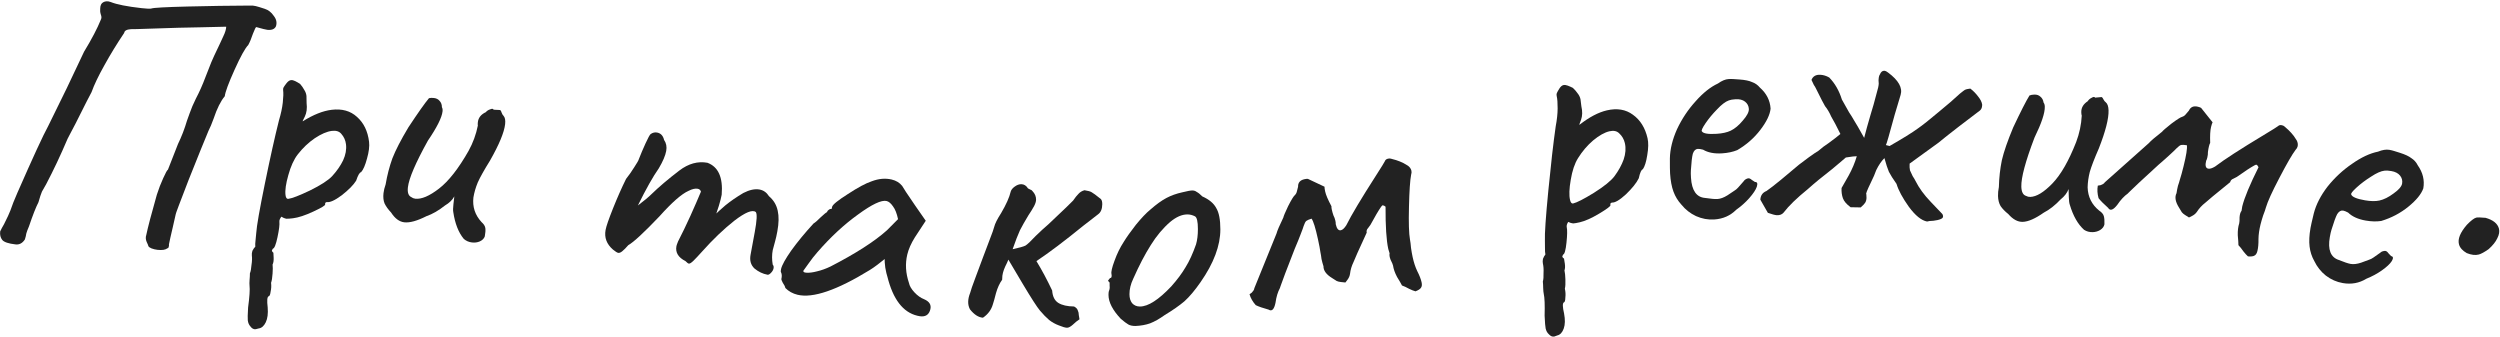
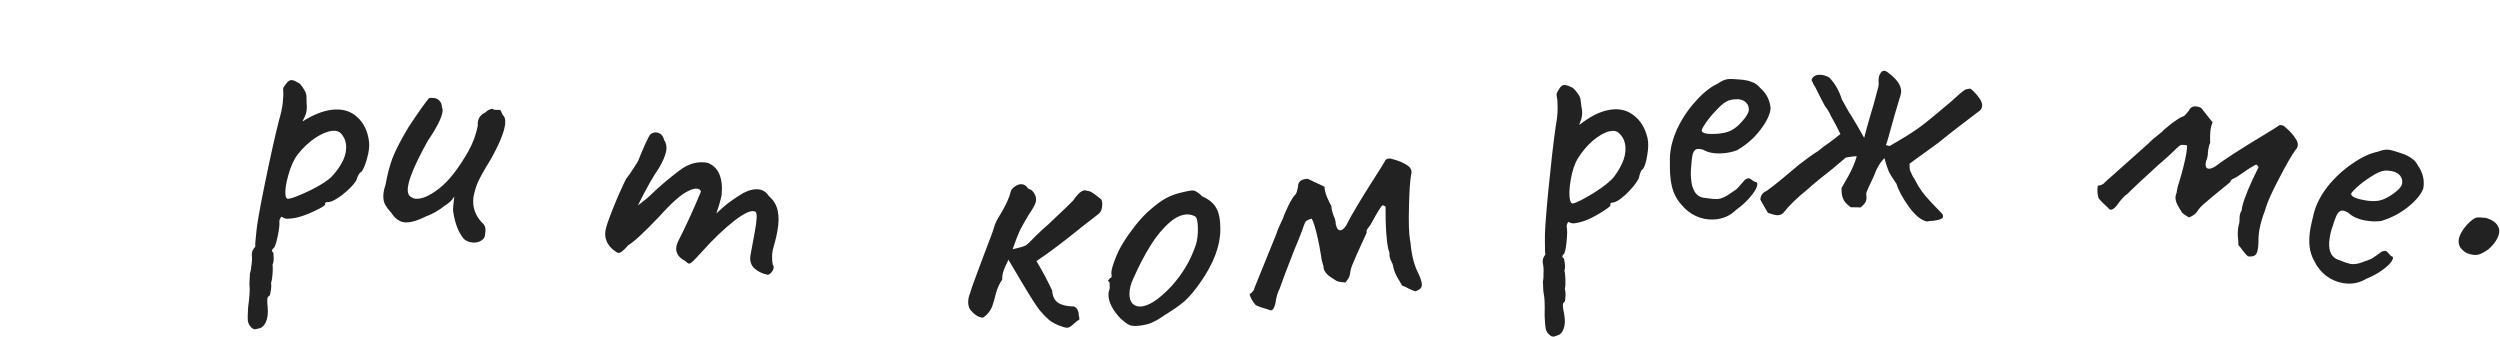
<svg xmlns="http://www.w3.org/2000/svg" width="1336" height="180" viewBox="0 0 1336 180" fill="none">
-   <path d="M8.368 130.619C4.525 130.186 2.134 129.381 1.193 128.201C0.252 127.022 -0.114 125.505 0.095 123.65C0.627 122.502 1.306 121.237 2.132 119.854C3.86 116.426 5.012 113.939 5.588 112.394C6.401 109.936 7.62 106.853 9.245 103.145C17.546 84.221 23.047 72.294 25.749 67.365L35.671 47.148L44.908 27.659C49.026 20.877 52.015 15.175 53.877 10.554C54.039 10.304 54.15 9.914 54.21 9.384C54.255 8.987 54.123 8.368 53.815 7.528C53.522 6.556 53.435 5.54 53.554 4.48C53.6 2.875 54.125 1.794 55.127 1.235C56.276 0.56 57.623 0.51 59.169 1.086C62.377 2.387 67.89 3.477 75.707 4.356C78.622 4.684 80.359 4.745 80.919 4.54C82.039 4.129 88.451 3.777 100.158 3.484C111.864 3.191 122.885 3.023 133.222 2.978L135.033 2.98C136.093 3.1 137.27 3.366 138.565 3.78C139.993 4.209 140.964 4.52 141.479 4.712C143.422 5.333 145.025 6.587 146.289 8.473C147.7 10.242 148.095 12.098 147.474 14.041C146.765 15.571 145.218 16.202 142.833 15.934C142.038 15.844 140.081 15.356 136.96 14.468C136.695 14.438 136.09 15.645 135.144 18.088C134.331 20.546 133.504 22.532 132.662 24.047C130.996 25.738 128.553 30.16 125.333 37.311C122.114 44.463 120.377 49.165 120.124 51.417C117.956 53.991 115.962 57.993 114.144 63.424C113.168 66.132 112.252 68.31 111.396 69.958C109.195 75.211 105.664 83.938 100.802 96.137C96.074 108.352 93.776 114.467 93.908 114.482L92.308 121.547C91.286 125.86 90.612 128.87 90.286 130.577C90.359 131.122 90.307 131.586 90.129 131.969C90.085 132.366 89.856 132.609 89.444 132.697C88.412 133.52 86.637 133.79 84.12 133.506C83.06 133.387 82.015 133.135 80.985 132.751C80.087 132.382 79.528 131.983 79.308 131.556C79.22 131.144 78.904 130.37 78.361 129.236C77.833 127.969 77.768 126.754 78.167 125.591C79.042 121.396 80.922 114.228 83.807 104.087C84.842 100.849 85.98 97.891 87.221 95.213C88.476 92.402 89.317 90.887 89.745 90.667L95.109 76.981C97.028 73.037 98.639 68.858 99.941 64.442C100.133 63.927 100.621 62.573 101.404 60.38C102.202 58.055 103.296 55.495 104.684 52.699C106.558 49.153 108.264 45.32 109.801 41.199C111.486 36.961 112.52 34.327 112.904 33.296C113.466 31.884 114.972 28.632 117.424 23.541C117.763 22.908 118.383 21.569 119.284 19.523C120.333 17.36 120.865 15.609 120.882 14.269L107.563 14.582L95.46 14.83L81.523 15.275C74.249 15.53 70.413 15.635 70.015 15.59C67.718 15.734 66.502 16.402 66.368 17.595C62.502 23.332 58.968 29.106 55.765 34.918C52.577 40.597 50.295 45.372 48.92 49.243C48.256 50.375 45.414 55.959 40.394 65.994C37.323 71.821 35.869 74.609 36.031 74.359C32.383 82.938 28.595 90.965 24.668 98.439C23.841 99.822 23.088 101.146 22.409 102.412C21.863 103.692 21.249 105.569 20.569 108.041C19.195 110.704 17.504 115.009 15.493 120.955C14.769 122.618 14.289 123.905 14.052 124.818C13.962 125.613 13.711 126.658 13.297 127.953C11.998 129.954 10.355 130.842 8.368 130.619Z" fill="#222222" />
  <path d="M136.632 175.928C135.573 176.058 134.64 175.569 133.831 174.459C133.055 173.615 132.586 172.531 132.423 171.207C132.308 170.281 132.362 167.991 132.583 164.336C133.353 158.599 133.607 154.671 133.346 152.554C133.265 151.892 133.275 150.884 133.376 149.528C133.494 148.304 133.554 147.155 133.555 146.08C133.97 145.088 134.254 143.575 134.406 141.541C134.707 139.624 134.768 137.937 134.588 136.481C134.507 135.819 134.607 135.001 134.89 134.026C135.321 133.166 135.835 132.431 136.432 131.82C136.334 131.026 136.385 129.811 136.586 128.174C136.771 126.405 136.889 125.181 136.94 124.503C137.161 120.849 138.697 112.061 141.547 98.141C144.398 84.221 146.906 72.962 149.07 64.366C150.117 60.878 150.801 57.704 151.12 54.844C151.439 51.983 151.5 49.759 151.304 48.171C151.239 47.642 151.314 47.162 151.53 46.733C151.862 46.154 152.376 45.419 153.072 44.527C153.884 43.487 154.687 42.917 155.481 42.819C156.142 42.738 156.903 42.913 157.762 43.344C158.621 43.776 159.489 44.273 160.364 44.837C161.305 45.93 162.039 46.981 162.567 47.991C163.227 48.984 163.63 50.077 163.777 51.267C163.826 51.664 163.849 52.938 163.845 55.088C164.188 57.867 163.878 60.256 162.916 62.256C161.937 64.123 161.572 64.974 161.82 64.809C167.432 61.295 172.554 59.253 177.186 58.682C182.743 57.996 187.264 59.253 190.749 62.45C194.365 65.631 196.525 70.067 197.226 75.757C197.52 78.139 197.151 81.14 196.12 84.76C195.205 88.232 194.159 90.645 192.982 91.999C192.188 92.097 191.301 93.617 190.321 96.559C188.861 98.888 186.294 101.489 182.618 104.361C178.925 107.1 176.252 108.303 174.599 107.969C174.467 107.986 174.276 108.076 174.028 108.241C173.78 108.406 173.688 108.753 173.753 109.283C173.819 109.812 171.691 111.082 167.372 113.092C163.052 115.103 159.437 116.288 156.525 116.647C154.937 116.843 153.738 116.923 152.928 116.889C152.101 116.722 151.25 116.357 150.375 115.793C149.563 116.834 149.205 117.751 149.303 118.545C149.483 120.001 149.148 122.729 148.298 126.73C147.448 130.73 146.626 132.78 145.832 132.878C145.716 133.026 145.55 133.316 145.334 133.745C145.251 134.159 145.506 134.597 146.101 135.061C146.15 135.458 146.198 136.393 146.245 137.865C146.292 139.337 146.1 140.502 145.669 141.361C145.816 142.552 145.813 144.165 145.661 146.199C145.525 148.365 145.258 150.01 144.859 151.134C145.055 152.722 144.978 154.277 144.628 155.797C144.427 157.434 144.062 158.285 143.532 158.351C142.771 158.713 142.611 160.681 143.051 164.254C143.327 167.579 142.984 170.241 142.021 172.24C141.059 174.24 139.783 175.337 138.195 175.533L136.632 175.928ZM154.037 106.273C156.022 106.029 159.869 104.546 165.579 101.827C171.405 98.959 175.387 96.386 177.524 94.107C180.009 91.382 181.949 88.591 183.343 85.732C184.72 82.741 185.238 79.856 184.895 77.077C184.634 74.959 183.802 73.114 182.399 71.541C181.293 70.199 179.615 69.667 177.365 69.945C174.719 70.271 171.657 71.589 168.18 73.899C164.836 76.192 161.83 79.048 159.161 82.467C157.073 85.143 155.38 88.844 154.083 93.572C152.768 98.168 152.266 101.723 152.577 104.237C152.756 105.692 153.243 106.371 154.037 106.273Z" fill="#222222" />
  <path d="M247.849 127.661C245.017 124.252 243.146 119.476 242.236 113.333C242.062 112.508 242.088 111.102 242.315 109.115C242.542 107.128 242.7 105.737 242.791 104.942C241.769 106.838 240.108 108.46 237.807 109.808C234.413 112.508 231.109 114.412 227.896 115.522C222.912 118.04 218.962 119.133 216.048 118.8C213.399 118.498 211.048 116.754 208.996 113.567C207.44 111.913 206.281 110.305 205.52 108.742C204.892 107.194 204.698 105.361 204.94 103.241C205.106 101.784 205.486 100.217 206.08 98.54C206.904 93.668 208.103 89.041 209.676 84.658C211.383 80.29 214.226 74.777 218.206 68.118C223.397 60.256 227.079 55.039 229.251 52.469C229.943 52.28 230.819 52.245 231.879 52.366C233.204 52.517 234.218 53.036 234.923 53.921C235.759 54.822 236.168 55.942 236.15 57.282C236.487 57.857 236.602 58.608 236.496 59.536C236.119 62.848 233.512 68.052 228.676 75.15C222.09 87.013 218.524 95.329 217.98 100.099C217.663 102.881 218.269 104.627 219.798 105.338C220.415 105.811 221.121 106.093 221.916 106.184C225.228 106.562 229.459 104.763 234.609 100.788C239.759 96.812 245.021 90.099 250.393 80.647C252.762 76.354 254.417 71.846 255.358 67.122C255.271 66.71 255.273 66.106 255.363 65.311C255.635 62.927 257.047 61.142 259.598 59.957C260.218 59.222 261.015 58.709 261.987 58.418C262.975 57.993 263.571 58.062 263.776 58.622L266.978 58.785C267.39 58.698 267.743 59.141 268.034 60.114C268.341 60.954 268.678 61.529 269.045 61.84C269.882 62.74 270.179 64.25 269.937 66.37C269.439 70.742 266.755 77.212 261.885 85.782C258.764 90.794 256.573 94.704 255.314 97.513C254.201 100.204 253.428 102.867 252.993 105.502C252.419 110.536 253.864 114.928 257.328 118.678C258.547 119.756 259.228 120.84 259.372 121.93C259.516 123.02 259.416 124.485 259.072 126.325C258.671 127.487 257.763 128.39 256.348 129.033C255.08 129.56 253.718 129.74 252.26 129.574C250.538 129.377 249.068 128.74 247.849 127.661Z" fill="#222222" />
  <path d="M412.94 141.426C413.392 141.917 413.545 142.555 413.4 143.342C413.23 144.26 412.733 145.117 411.908 145.914C411.238 146.603 410.641 146.9 410.117 146.803C407.625 146.343 405.321 145.239 403.203 143.492C401.24 141.638 400.538 139.204 401.095 136.188L403.347 123.994C404.485 117.832 404.668 114.272 403.895 113.316C402.122 111.904 398.313 113.438 392.469 117.918C386.756 122.422 380.993 127.933 375.179 134.452C373.301 136.546 371.782 138.164 370.622 139.305C369.462 140.447 368.619 140.969 368.095 140.872C367.702 140.8 367.107 140.351 366.31 139.526C362.463 137.595 360.855 134.925 361.484 131.516C361.557 131.123 361.845 130.295 362.35 129.032C364.46 124.947 366.655 120.404 368.935 115.401C371.239 110.268 373.123 105.938 374.588 102.412C374.34 101.553 373.757 101.038 372.839 100.869C371.528 100.627 369.899 101.004 367.953 102C364.263 103.624 359.086 108.159 352.423 115.606C344.182 124.253 338.623 129.396 335.744 131.033C334.535 132.437 333.453 133.525 332.497 134.298C331.696 134.963 330.968 135.236 330.312 135.115C329.788 135.018 328.877 134.443 327.58 133.39C324.189 130.459 322.869 126.961 323.62 122.896C323.983 120.929 325.3 117.105 327.57 111.423C329.839 105.74 332.168 100.476 334.554 95.628C336.146 93.617 337.619 91.517 338.972 89.326C340.481 87.028 341.284 85.618 341.381 85.093C342.414 82.436 343.615 79.608 344.983 76.606C346.35 73.605 347.267 71.943 347.733 71.623C348.821 70.874 349.954 70.609 351.134 70.827C353.101 71.19 354.35 72.506 354.88 74.773C356.056 76.482 356.438 78.451 356.026 80.68C355.566 83.171 354.252 86.25 352.083 89.917C348.958 94.357 345.225 100.989 340.883 109.814C344.194 107.307 346.596 105.31 348.091 103.823C352.061 99.947 357.046 95.715 363.045 91.128C367.933 87.421 372.934 86.04 378.048 86.984C383.885 89.147 386.427 94.836 385.674 104.053C385.384 105.626 384.889 107.569 384.191 109.88C383.517 112.061 383.054 113.467 382.802 114.098C383.472 113.409 385.098 111.946 387.68 109.711C390.393 107.501 393.578 105.309 397.233 103.137C400.529 101.441 403.423 100.823 405.914 101.283C408.012 101.67 409.69 102.861 410.949 104.857C413.412 106.939 414.967 109.531 415.614 112.633C416.285 115.605 416.222 119.254 415.423 123.581C415.011 125.809 414.618 127.567 414.245 128.854C413.499 131.428 413.065 133.043 412.944 133.699C412.484 136.19 412.482 138.766 412.94 141.426Z" fill="#222222" />
-   <path d="M419.702 153.909C419.499 153.038 419.037 152.105 418.315 151.11C417.754 150.016 417.505 149.339 417.567 149.08C417.908 147.654 417.848 146.474 417.385 145.541C417.188 145.219 417.198 144.605 417.415 143.697C417.911 141.622 419.721 138.354 422.845 133.891C426.13 129.33 430.091 124.52 434.729 119.46C435.693 118.868 436.991 117.739 438.624 116.073C440.386 114.438 441.492 113.538 441.944 113.372C442.068 112.853 442.371 112.446 442.853 112.15C443.366 111.724 443.882 111.573 444.4 111.697L444.68 110.53C444.959 109.363 447.765 107.087 453.099 103.702C458.464 100.187 462.71 97.912 465.837 96.878C469.606 95.449 473.176 95.138 476.548 95.944C478.882 96.503 480.737 97.632 482.112 99.332C482.574 100.265 484.89 103.766 489.059 109.836L494.72 117.977L488.893 126.865C486.888 130.087 485.544 133.124 484.862 135.977C483.683 140.905 483.977 145.979 485.744 151.2C486.052 152.782 487.023 154.454 488.657 156.216C490.292 157.978 492.051 159.221 493.934 159.946C496.663 161.147 497.748 162.914 497.19 165.249C496.57 167.842 495.03 169.119 492.572 169.079C492.022 169.085 491.229 168.964 490.191 168.715C482.541 166.885 477.215 159.922 474.213 147.825C473.881 146.923 473.509 145.326 473.097 143.034C472.816 140.773 472.703 139.238 472.759 138.429C471.733 139.28 470.466 140.279 468.958 141.426C467.449 142.574 466.052 143.542 464.767 144.331C447.251 155.084 434.408 159.484 426.239 157.53C423.645 156.909 421.466 155.702 419.702 153.909ZM429.31 144.692C429.155 145.34 429.757 145.69 431.116 145.741C432.604 145.823 434.445 145.577 436.638 145.005C438.961 144.464 441.362 143.599 443.84 142.41C457.287 135.481 467.328 129.041 473.962 123.087L479.916 117.109C479.271 114.075 478.374 111.805 477.227 110.296C476.111 108.658 474.969 107.7 473.802 107.42C471.079 106.769 465.978 109.182 458.498 114.659C451.05 120.006 443.826 126.709 436.825 134.768C435.131 136.693 433.55 138.714 432.084 140.831C430.649 142.819 429.724 144.105 429.31 144.692Z" fill="#222222" />
  <path d="M565.844 173.889C563.985 173.199 562.264 172.244 560.679 171.024C559.096 169.671 557.45 167.984 555.742 165.962C554.165 164.076 551.091 159.304 546.519 151.646C541.948 143.989 539.401 139.69 538.879 138.75C538.466 139.812 537.918 141.005 537.235 142.33C536.686 143.523 536.272 144.651 535.992 145.715C535.714 146.644 535.565 147.909 535.545 149.509C534.188 151.359 533.092 153.746 532.255 156.669C531.554 159.46 530.996 161.453 530.581 162.648C529.744 165.572 527.981 167.95 525.292 169.783C522.893 169.62 520.579 168.124 518.347 165.296C517.695 164.088 517.379 162.751 517.397 161.284C517.415 159.817 517.768 158.222 518.457 156.497C518.738 155.3 519.706 152.512 521.361 148.132C523.016 143.753 524.326 140.235 525.293 137.581C525.981 135.856 527.084 132.936 528.602 128.821C530.255 124.575 531.153 122.052 531.297 121.254C531.718 119.526 532.949 117.074 534.989 113.9C537.713 109.266 539.428 105.421 540.133 102.363C540.411 101.433 541.088 100.574 542.165 99.788C543.377 98.87 544.582 98.418 545.782 98.433C547.249 98.451 548.439 99.199 549.354 100.677C549.619 100.814 550.017 101.019 550.547 101.292C551.079 101.432 551.475 101.704 551.737 102.107C553.053 103.457 553.701 104.999 553.679 106.732C553.668 107.665 553.32 108.794 552.637 110.119C551.682 111.841 550.662 113.495 549.575 115.081C547.805 117.993 546.305 120.641 545.076 123.026C543.979 125.412 542.67 128.796 541.149 133.178C544.625 132.421 546.9 131.783 547.973 131.263C549.048 130.609 550.87 128.899 553.438 126.13C555.867 123.76 558.16 121.656 560.317 119.816C568.548 112.051 572.934 107.838 573.475 107.179C574.562 105.592 575.51 104.404 576.32 103.614C577.132 102.69 578.206 102.037 579.545 101.654C581.408 101.944 582.67 102.293 583.332 102.701C584.127 103.111 585.778 104.332 588.287 106.363C588.813 106.903 589.068 107.84 589.052 109.173C589.02 111.706 588.264 113.497 586.785 114.545C586.381 114.807 583.756 116.841 578.908 120.647C569.074 128.659 560.728 134.955 553.871 139.537C556.746 144.24 559.547 149.475 562.276 155.243C562.502 158.446 563.608 160.66 565.593 161.885C567.578 163.109 570.37 163.744 573.97 163.789C575.03 164.336 575.688 165.011 575.945 165.814C576.335 166.619 576.524 167.488 576.513 168.421C576.634 169.356 576.758 170.091 576.885 170.626C575.675 171.411 574.463 172.396 573.248 173.581C572.035 174.632 571.028 175.153 570.228 175.143C569.295 175.132 567.833 174.713 565.844 173.889Z" fill="#222222" />
  <path d="M606.793 174.205C605.193 174.206 603.926 173.94 602.993 173.407C602.059 172.875 600.725 171.876 598.991 170.41C594.588 165.746 592.385 161.481 592.383 157.614C592.382 156.681 592.448 156.014 592.581 155.614C592.981 154.681 593.113 153.747 592.979 152.814C592.979 151.881 592.978 151.281 592.978 151.014C592.445 150.481 592.178 150.148 592.178 150.014C592.177 149.748 592.311 149.548 592.577 149.414C592.844 149.147 593.043 148.881 593.177 148.614C593.977 148.613 594.243 147.88 593.975 146.413C593.708 145.347 594.24 143.013 595.571 139.412C596.902 135.678 598.566 132.277 600.564 129.209C602.029 126.808 604.161 123.807 606.958 120.205C609.889 116.603 612.487 113.868 614.753 112C617.951 109.198 620.816 107.129 623.349 105.794C625.881 104.459 628.681 103.457 631.747 102.789C634.413 102.12 636.213 101.786 637.146 101.785C638.08 101.785 638.88 102.051 639.547 102.584C640.347 102.983 641.347 103.782 642.548 104.982C646.149 106.579 648.617 108.644 649.952 111.177C651.421 113.576 652.156 117.375 652.16 122.575C652.165 131.242 648.638 140.644 641.578 150.782C638.514 155.184 635.65 158.586 632.985 160.988C630.32 163.256 626.788 165.725 622.39 168.395C619.591 170.397 616.992 171.865 614.592 172.8C612.326 173.601 609.727 174.07 606.793 174.205ZM625.979 152.992C629.177 149.39 631.708 145.989 633.573 142.787C635.571 139.586 637.435 135.518 639.165 130.584C639.83 128.317 640.162 125.583 640.16 122.383C640.157 118.383 639.622 116.117 638.555 115.584C637.221 114.918 635.888 114.586 634.555 114.587C631.621 114.589 628.555 115.924 625.357 118.593C621.493 121.929 618.029 126.064 614.965 131C611.902 135.802 608.772 141.804 605.577 149.006C604.245 151.807 603.581 154.54 603.582 157.207C603.584 159.207 604.051 160.807 604.985 162.006C606.053 163.205 607.453 163.805 609.187 163.803C613.587 163.801 619.184 160.197 625.979 152.992Z" fill="#222222" />
  <path d="M756.455 155.687C755.588 155.467 754.469 155.029 753.097 154.373C751.697 153.586 750.405 152.981 749.221 152.558C748.733 151.572 747.856 150.058 746.591 148.014C745.428 145.811 744.713 143.784 744.445 141.932C744.303 141.28 743.88 140.281 743.176 138.933C742.575 137.427 742.384 136.24 742.604 135.373L741.897 133.071C740.873 128.382 740.388 120.845 740.441 110.461C739.937 110.026 739.475 109.785 739.056 109.74C738.767 109.667 738.419 109.948 738.011 110.582C736.659 112.515 734.767 115.726 732.335 120.215C732.131 120.532 731.71 121.102 731.07 121.924C730.402 122.615 730.168 123.417 730.367 124.329L725.38 135.244C725.03 136.139 724.351 137.72 723.345 139.987C722.31 142.123 721.68 144.24 721.455 146.336C721.292 147.463 720.84 148.517 720.098 149.498C719.459 150.32 719.088 150.81 718.987 150.969C718.278 150.85 717.44 150.761 716.471 150.699C715.633 150.609 714.91 150.426 714.304 150.149C713.669 149.741 712.876 149.232 711.923 148.621C708.778 146.715 707.224 144.597 707.262 142.269C706.847 140.995 706.497 139.707 706.213 138.404C706.059 137.073 705.868 135.886 705.641 134.844C705.43 133.252 704.983 130.893 704.301 127.767C702.993 121.775 701.857 118.133 700.892 116.843C699.488 117.286 698.554 117.694 698.089 118.069C697.625 118.443 697.144 119.367 696.647 120.84C696.5 121.418 695.989 122.826 695.113 125.064C694.339 127.144 693.273 129.765 691.916 132.927C690.616 136.35 688.915 140.747 686.812 146.119C684.84 151.462 683.904 154.055 684.006 153.896C682.841 156.061 682.05 158.69 681.634 161.784C680.912 165.353 679.678 166.578 677.932 165.458C674.884 164.622 672.594 163.825 671.064 163.067C669.437 161.239 668.331 159.297 667.745 157.241C668.108 157.025 668.521 156.731 668.985 156.356C669.421 155.852 669.741 155.441 669.944 155.123C670.148 154.806 670.272 154.438 670.317 154.018L682.163 124.82C682.53 123.376 683.748 120.517 685.818 116.244C685.936 115.535 686.79 113.507 688.379 110.157C690.098 106.78 691.306 104.81 692.002 104.249C692.568 103.716 692.947 102.951 693.139 101.954C693.432 100.798 693.616 100.075 693.689 99.786C693.625 97.617 694.765 96.276 697.11 95.764C697.892 95.594 698.492 95.531 698.911 95.576L707.812 99.774C707.795 100.324 707.915 101.185 708.171 102.357C708.569 104.181 709.687 106.803 711.525 110.223C711.48 110.642 711.543 111.242 711.714 112.024C711.941 113.066 712.234 114.094 712.592 115.108C713.051 115.963 713.395 116.911 713.622 117.953C713.793 118.735 713.856 119.335 713.811 119.755C714.351 122.23 715.272 123.325 716.575 123.041C717.487 122.842 718.452 121.949 719.47 120.362C722.122 115.006 727.42 106.139 735.363 93.76C738.316 89.158 739.88 86.633 740.055 86.185C740.304 85.449 740.884 84.981 741.796 84.782C742.447 84.64 742.997 84.656 743.445 84.831C745.467 85.345 747.006 85.828 748.06 86.28C749.244 86.704 750.709 87.476 752.455 88.596C753.435 89.338 754.039 90.229 754.267 91.272C754.409 91.923 754.356 92.617 754.107 93.353C753.532 96.345 753.149 102.092 752.958 110.595C752.738 118.968 752.919 124.797 753.5 128.082C753.699 128.994 753.881 130.455 754.047 132.466C754.315 134.318 754.605 135.961 754.918 137.394C755.544 140.259 756.359 142.743 757.363 144.844C758.555 147.176 759.335 149.19 759.705 150.883C759.989 152.186 759.863 153.169 759.325 153.832C758.918 154.467 757.961 155.085 756.455 155.687Z" fill="#222222" />
  <path d="M830.682 179.823C829.643 180.064 828.664 179.675 827.743 178.657C826.883 177.898 826.302 176.869 826.001 175.57C825.791 174.661 825.604 172.378 825.441 168.72C825.605 162.933 825.447 159.001 824.965 156.923C824.815 156.273 824.719 155.269 824.678 153.91C824.667 152.681 824.606 151.531 824.495 150.462C824.804 149.433 824.927 147.898 824.865 145.86C824.964 143.921 824.847 142.237 824.516 140.808C824.366 140.159 824.38 139.334 824.559 138.335C824.898 137.435 825.332 136.65 825.861 135.98C825.68 135.201 825.604 133.987 825.633 132.338C825.631 130.559 825.62 129.329 825.6 128.65C825.436 124.992 826.043 116.092 827.419 101.95C828.796 87.808 830.11 76.348 831.361 67.573C832.037 63.994 832.384 60.766 832.402 57.888C832.419 55.01 832.247 52.791 831.886 51.233C831.766 50.713 831.79 50.228 831.96 49.778C832.229 49.169 832.663 48.384 833.262 47.424C833.96 46.304 834.699 45.654 835.479 45.473C836.128 45.322 836.903 45.417 837.802 45.756C838.702 46.095 839.617 46.498 840.547 46.967C841.597 47.956 842.437 48.925 843.068 49.873C843.828 50.792 844.344 51.836 844.615 53.005C844.705 53.395 844.861 54.659 845.083 56.797C845.715 59.525 845.657 61.933 844.909 64.023C844.132 65.982 843.858 66.867 844.087 66.677C849.3 62.595 854.18 60.027 858.726 58.974C864.182 57.709 868.809 58.485 872.61 61.3C876.54 64.084 879.152 68.269 880.446 73.855C880.988 76.193 880.936 79.216 880.289 82.924C879.743 86.472 878.956 88.982 877.927 90.452C877.148 90.632 876.425 92.237 875.758 95.266C874.551 97.735 872.27 100.59 868.915 103.831C865.53 106.942 862.998 108.419 861.319 108.26C861.189 108.291 861.009 108.401 860.779 108.591C860.55 108.781 860.495 109.136 860.616 109.655C860.736 110.175 858.754 111.661 854.668 114.113C850.583 116.565 847.112 118.122 844.254 118.784C842.695 119.145 841.511 119.351 840.702 119.402C839.862 119.323 838.978 119.049 838.048 118.58C837.349 119.7 837.09 120.649 837.271 121.429C837.602 122.858 837.554 125.606 837.128 129.674C836.702 133.742 836.099 135.866 835.32 136.046C835.22 136.206 835.086 136.511 834.916 136.961C834.877 137.381 835.177 137.791 835.817 138.19C835.907 138.579 836.053 139.504 836.254 140.963C836.455 142.421 836.386 143.601 836.047 144.501C836.318 145.67 836.484 147.273 836.546 149.312C836.638 151.481 836.545 153.145 836.266 154.304C836.627 155.863 836.713 157.417 836.525 158.966C836.496 160.615 836.222 161.5 835.703 161.62C834.984 162.061 835.03 164.034 835.843 167.541C836.466 170.819 836.403 173.502 835.655 175.591C834.908 177.681 833.755 178.906 832.196 179.267L830.682 179.823ZM840.692 108.729C842.641 108.277 846.312 106.4 851.705 103.097C857.199 99.635 860.889 96.658 862.775 94.168C864.961 91.198 866.598 88.218 867.684 85.229C868.741 82.11 868.953 79.187 868.321 76.459C867.839 74.381 866.818 72.633 865.258 71.215C864.018 69.997 862.294 69.644 860.085 70.155C857.488 70.757 854.581 72.389 851.365 75.05C848.28 77.681 845.589 80.837 843.294 84.516C841.497 87.396 840.202 91.255 839.407 96.093C838.581 100.801 838.455 104.388 839.027 106.856C839.358 108.285 839.913 108.909 840.692 108.729Z" fill="#222222" />
  <path d="M927.794 112.132C924.653 115.27 920.754 116.987 916.097 117.283C912.77 117.494 909.526 116.899 906.364 115.496C903.335 114.085 900.734 112.046 898.561 109.379C896.696 107.359 895.279 105.044 894.312 102.434C893.345 99.823 892.738 96.588 892.493 92.73C892.409 91.399 892.373 88.729 892.386 84.72C892.472 79.772 893.744 74.547 896.2 69.047C898.79 63.539 902.082 58.587 906.079 54.191C910.066 49.663 914.072 46.469 918.096 44.611C920.14 43.145 922.027 42.357 923.757 42.247C924.689 42.188 925.624 42.195 926.564 42.269C927.504 42.343 928.511 42.413 929.584 42.478C932.536 42.691 934.77 43.151 936.284 43.856C937.923 44.42 939.322 45.4 940.479 46.797C944.017 49.912 945.925 53.665 946.204 58.056C945.875 61.284 944.045 65.074 940.714 69.427C937.383 73.78 933.269 77.382 928.374 80.231C926.029 81.181 923.327 81.754 920.266 81.948C916.141 82.21 912.759 81.556 910.121 79.987C908.898 79.664 907.954 79.523 907.289 79.566C906.091 79.642 905.211 80.499 904.647 82.138C904.216 83.769 903.869 86.73 903.608 91.022C903.534 91.962 903.552 93.297 903.661 95.026C904.092 101.813 906.591 105.395 911.157 105.773C914.26 106.244 916.477 106.437 917.808 106.353C919.404 106.251 921.167 105.605 923.095 104.414L926.748 101.977C927.521 101.528 928.219 100.949 928.842 100.241C929.466 99.534 930.026 98.897 930.525 98.331C930.774 98.048 931.148 97.623 931.646 97.057C932.136 96.358 932.577 95.929 932.967 95.771C933.483 95.471 933.94 95.308 934.339 95.283C934.872 95.249 935.492 95.544 936.199 96.167C936.898 96.657 937.456 97.022 937.872 97.263C939.069 97.187 939.391 98.035 938.835 99.807C938.271 101.446 936.93 103.469 934.811 105.874C932.818 108.139 930.478 110.224 927.794 112.132ZM924.907 69.829C927.11 68.754 929.267 66.948 931.377 64.409C933.62 61.861 934.691 59.789 934.589 58.193C934.488 56.596 933.805 55.303 932.54 54.315C931.274 53.326 929.577 52.9 927.448 53.035C925.852 53.136 924.662 53.345 923.881 53.662C922.052 54.313 919.949 55.916 917.573 58.471C915.188 60.894 913.141 63.362 911.43 65.876C909.719 68.389 909.076 69.833 909.5 70.207C910.242 71.362 912.875 71.796 917.399 71.509C920.459 71.314 922.962 70.755 924.907 69.829Z" fill="#222222" />
  <path d="M1058.1 59.039C1055.74 60.779 1051.97 63.645 1046.81 67.636C1041.8 71.502 1038.17 74.375 1035.93 76.255L1020.5 87.431C1020.42 88.895 1020.48 90.101 1020.7 91.047C1021.06 91.868 1021.53 92.895 1022.13 94.13C1022.87 95.239 1023.36 96.067 1023.6 96.614C1025.53 100.458 1028.26 104.212 1031.8 107.877C1035.34 111.542 1037.42 113.726 1038.05 114.428C1038.65 115.663 1038.4 116.517 1037.31 116.991C1036.22 117.466 1034.86 117.792 1033.25 117.971C1031.65 118.017 1030.5 118.155 1029.82 118.385C1026.78 117.819 1023.52 115.17 1020.04 110.44C1016.69 105.717 1014.51 101.659 1013.5 98.265C1011.64 95.626 1010.28 93.483 1009.44 91.834C1008.73 90.193 1007.93 87.746 1007.04 84.493C1005.48 86.01 1004.03 88.134 1002.68 90.865C1002.05 92.699 1001.06 94.982 999.705 97.712C997.749 101.745 996.971 103.772 997.37 103.794L997.461 105.802C997.402 106.867 997.156 107.722 996.72 108.366C996.424 108.884 995.645 109.709 994.381 110.842L988.978 110.747C986.795 109.159 985.414 107.548 984.836 105.914C984.257 104.28 984.023 102.464 984.132 100.467C984.722 99.431 985.978 97.23 987.897 93.863C989.824 90.363 991.282 86.904 992.27 83.486C991.471 83.442 989.522 83.67 986.424 84.168C985.02 85.427 983.689 86.556 982.433 87.556C981.31 88.562 980.19 89.503 979.074 90.377C973.916 94.368 969.581 97.937 966.071 101.084C960.203 105.837 955.903 110.009 953.17 113.599C952.313 114.62 951.085 115.087 949.488 115C948.556 114.949 946.976 114.529 944.749 113.74L940.727 106.71C940.85 104.447 941.936 102.904 943.984 102.081C945.787 100.844 948.367 98.848 951.722 96.094C955.077 93.339 958.295 90.644 961.377 88.008C962.633 87.009 964.374 85.702 966.599 84.087C968.823 82.473 970.557 81.299 971.798 80.565C973.343 79.181 975.154 77.811 977.231 76.456C980.29 74.219 982.382 72.597 983.505 71.59L980.793 66.234C980.423 65.68 979.693 64.372 978.604 62.309C977.655 60.121 976.555 58.258 975.304 56.721C974.689 55.753 973.059 52.593 970.413 47.24C970.176 46.693 969.809 46.072 969.313 45.378C968.957 44.557 968.539 43.666 968.057 42.705C968.832 40.744 970.417 39.83 972.814 39.96C974.411 40.048 975.987 40.534 977.541 41.42C980.577 44.524 982.832 48.453 984.309 53.207C985.894 55.964 987.172 58.237 988.143 60.026C989.253 61.689 990.113 63.071 990.72 64.173C991.705 65.695 993.535 68.867 996.21 73.686C997.064 70.261 998.229 66.052 999.703 61.058C1000.67 58.039 1001.75 54.226 1002.93 49.617C1003.58 47.516 1003.94 45.866 1004 44.668L1003.89 43.059L1003.92 42.46C1004 41.129 1004.25 40.208 1004.68 39.697C1004.84 39.172 1005.13 38.72 1005.55 38.343C1005.97 37.965 1006.52 37.795 1007.18 37.831C1007.58 37.853 1008.16 38.152 1008.93 38.728C1014.58 42.909 1016.83 46.904 1015.69 50.714L1012.51 61.356C1009.66 71.883 1008.1 77.273 1007.82 77.525L1009.79 78.033C1016.82 74.01 1021.87 70.881 1024.93 68.644C1027.43 66.911 1031.05 64.038 1035.81 60.025C1040.71 56.019 1044.56 52.691 1047.38 50.041C1048.77 48.915 1049.68 48.23 1050.09 47.986C1050.51 47.741 1051.45 47.526 1052.93 47.339C1054.47 48.492 1055.86 49.903 1057.11 51.573C1058.36 53.111 1059.08 54.552 1059.27 55.898L1059.24 56.497C1059.18 57.562 1058.8 58.409 1058.1 59.039Z" fill="#222222" />
-   <path d="M1113.7 122.793C1110.41 119.822 1107.87 115.362 1106.1 109.412C1105.81 108.62 1105.63 107.224 1105.57 105.225C1105.51 103.226 1105.47 101.827 1105.45 101.027C1104.71 103.05 1103.29 104.893 1101.21 106.555C1098.24 109.711 1095.24 112.067 1092.21 113.624C1087.64 116.827 1083.89 118.473 1080.96 118.559C1078.29 118.638 1075.71 117.247 1073.23 114.386C1071.45 112.971 1070.08 111.545 1069.1 110.106C1068.26 108.664 1067.8 106.876 1067.74 104.744C1067.7 103.278 1067.85 101.673 1068.2 99.928C1068.32 94.989 1068.85 90.238 1069.78 85.675C1070.84 81.109 1072.87 75.246 1075.86 68.088C1079.88 59.565 1082.78 53.877 1084.56 51.023C1085.22 50.737 1086.08 50.578 1087.15 50.546C1088.48 50.507 1089.56 50.875 1090.38 51.651C1091.34 52.423 1091.9 53.474 1092.08 54.803C1092.49 55.324 1092.71 56.051 1092.74 56.984C1092.84 60.316 1091 65.839 1087.23 73.554C1082.4 86.236 1080.06 94.975 1080.2 99.773C1080.28 102.572 1081.13 104.214 1082.75 104.7C1083.43 105.08 1084.16 105.259 1084.96 105.235C1088.3 105.136 1092.23 102.752 1096.76 98.083C1101.29 93.414 1105.54 86.018 1109.51 75.896C1111.24 71.31 1112.23 66.611 1112.49 61.802C1112.35 61.406 1112.26 60.808 1112.24 60.008C1112.17 57.609 1113.31 55.641 1115.66 54.104C1116.17 53.289 1116.89 52.668 1117.81 52.24C1118.73 51.679 1119.33 51.662 1119.61 52.187L1122.8 51.892C1123.2 51.747 1123.61 52.135 1124.04 53.056C1124.46 53.844 1124.88 54.365 1125.28 54.62C1126.24 55.392 1126.75 56.844 1126.81 58.977C1126.94 63.375 1125.21 70.162 1121.61 79.34C1119.24 84.745 1117.63 88.928 1116.78 91.888C1116.07 94.71 1115.68 97.456 1115.63 100.126C1115.78 105.19 1117.83 109.331 1121.8 112.549C1123.16 113.442 1123.99 114.418 1124.28 115.476C1124.58 116.535 1124.69 117.999 1124.61 119.869C1124.38 121.076 1123.61 122.099 1122.3 122.938C1121.12 123.64 1119.8 124.013 1118.33 124.056C1116.6 124.107 1115.06 123.686 1113.7 122.793Z" fill="#222222" />
  <path d="M1201.32 137.018C1200.64 136.437 1199.83 135.55 1198.89 134.355C1197.99 133.031 1197.09 131.917 1196.22 131.013C1196.22 129.914 1196.1 128.168 1195.87 125.775C1195.8 123.285 1196.05 121.151 1196.63 119.371C1196.79 118.724 1196.85 117.64 1196.82 116.121C1196.95 114.503 1197.3 113.355 1197.88 112.674L1198.26 110.297C1199.42 105.638 1202.31 98.663 1206.95 89.373C1206.69 88.759 1206.38 88.339 1206.03 88.113C1205.8 87.92 1205.36 88.018 1204.72 88.407C1202.65 89.543 1199.53 91.587 1195.37 94.538C1195.05 94.732 1194.42 95.057 1193.48 95.512C1192.57 95.837 1192.01 96.453 1191.79 97.358L1182.49 104.944C1181.78 105.593 1180.47 106.711 1178.56 108.299C1176.69 109.758 1175.19 111.378 1174.06 113.159C1173.42 114.098 1172.55 114.844 1171.45 115.396C1170.51 115.85 1169.96 116.126 1169.8 116.224C1169.22 115.804 1168.51 115.353 1167.66 114.87C1166.95 114.418 1166.38 113.935 1165.96 113.418C1165.57 112.772 1165.09 111.965 1164.5 110.996C1162.52 107.895 1162.07 105.309 1163.13 103.237C1163.32 101.911 1163.58 100.601 1163.9 99.306C1164.35 98.044 1164.7 96.896 1164.96 95.86C1165.47 94.339 1166.11 92.026 1166.88 88.92C1168.36 82.967 1168.95 79.198 1168.66 77.614C1167.2 77.391 1166.18 77.344 1165.6 77.475C1165.02 77.605 1164.18 78.222 1163.08 79.323C1162.69 79.777 1161.61 80.814 1159.84 82.434C1158.22 83.957 1156.11 85.837 1153.49 88.074C1150.82 90.569 1147.35 93.762 1143.08 97.651C1138.95 101.572 1136.97 103.484 1137.13 103.387C1135.13 104.814 1133.26 106.822 1131.52 109.413C1129.29 112.296 1127.64 112.849 1126.57 111.072C1124.21 108.975 1122.5 107.248 1121.47 105.892C1120.82 103.533 1120.68 101.302 1121.07 99.199C1121.49 99.166 1121.99 99.084 1122.57 98.953C1123.18 98.694 1123.65 98.466 1123.97 98.272C1124.3 98.077 1124.57 97.801 1124.8 97.445L1148.33 76.491C1149.3 75.357 1151.65 73.331 1155.4 70.413C1155.82 69.83 1157.48 68.388 1160.39 66.086C1163.42 63.816 1165.38 62.584 1166.25 62.388C1166.99 62.16 1167.67 61.641 1168.28 60.831C1169.06 59.924 1169.54 59.358 1169.73 59.131C1170.64 57.156 1172.25 56.458 1174.58 57.035C1175.36 57.228 1175.92 57.437 1176.28 57.662L1182.41 65.363C1182.15 65.848 1181.88 66.673 1181.59 67.838C1181.14 69.65 1180.98 72.496 1181.12 76.376C1180.89 76.733 1180.69 77.299 1180.49 78.075C1180.24 79.111 1180.04 80.162 1179.92 81.23C1179.95 82.2 1179.84 83.202 1179.58 84.238C1179.39 85.014 1179.18 85.58 1178.96 85.937C1178.35 88.395 1178.69 89.785 1179.98 90.106C1180.89 90.331 1182.15 89.956 1183.76 88.983C1188.51 85.351 1197.18 79.739 1209.78 72.147C1214.46 69.324 1216.98 67.75 1217.34 67.426C1217.89 66.876 1218.61 66.712 1219.52 66.937C1220.17 67.097 1220.65 67.355 1220.98 67.71C1222.56 69.065 1223.73 70.178 1224.47 71.05C1225.35 71.954 1226.32 73.294 1227.39 75.07C1227.94 76.169 1228.09 77.235 1227.84 78.271C1227.68 78.918 1227.32 79.517 1226.77 80.068C1224.93 82.497 1222.05 87.483 1218.12 95.025C1214.22 102.439 1211.81 107.747 1210.88 110.95C1210.65 111.856 1210.17 113.248 1209.43 115.125C1208.85 116.905 1208.39 118.506 1208.03 119.93C1207.33 122.777 1206.96 125.365 1206.93 127.693C1206.97 130.313 1206.78 132.464 1206.36 134.146C1206.04 135.44 1205.49 136.266 1204.72 136.623C1204.07 137.012 1202.94 137.144 1201.32 137.018Z" fill="#222222" />
  <path d="M1264.55 148.977C1260.76 151.3 1256.57 152.065 1251.98 151.27C1248.69 150.703 1245.67 149.37 1242.92 147.271C1240.31 145.195 1238.25 142.608 1236.76 139.508C1235.41 137.111 1234.57 134.53 1234.24 131.766C1233.9 129.002 1234.06 125.715 1234.72 121.905C1234.95 120.591 1235.53 117.986 1236.48 114.09C1237.71 109.297 1240.16 104.511 1243.83 99.732C1247.63 94.975 1251.98 90.924 1256.89 87.577C1261.82 84.099 1266.46 81.924 1270.8 81.05C1273.13 80.1 1275.15 79.772 1276.86 80.067C1277.78 80.226 1278.69 80.451 1279.58 80.741C1280.48 81.031 1281.44 81.333 1282.47 81.645C1285.29 82.539 1287.36 83.505 1288.67 84.543C1290.13 85.472 1291.26 86.75 1292.07 88.377C1294.78 92.229 1295.77 96.323 1295.02 100.659C1293.95 103.721 1291.29 106.983 1287.04 110.443C1282.79 113.903 1277.95 116.45 1272.52 118.084C1270.02 118.464 1267.26 118.393 1264.24 117.871C1260.17 117.167 1257.03 115.746 1254.83 113.606C1253.71 113.008 1252.83 112.652 1252.17 112.539C1250.99 112.334 1249.93 112.964 1249 114.427C1248.21 115.913 1247.18 118.712 1245.93 122.826C1245.64 123.723 1245.35 125.026 1245.05 126.734C1243.89 133.434 1245.49 137.499 1249.84 138.928C1252.75 140.107 1254.86 140.81 1256.18 141.037C1257.76 141.309 1259.62 141.09 1261.77 140.379L1265.89 138.858C1266.75 138.6 1267.56 138.199 1268.33 137.656C1269.1 137.112 1269.8 136.623 1270.41 136.189C1270.72 135.971 1271.18 135.645 1271.8 135.21C1272.44 134.644 1272.97 134.33 1273.38 134.266C1273.95 134.094 1274.44 134.042 1274.83 134.11C1275.36 134.201 1275.89 134.632 1276.43 135.402C1277 136.041 1277.46 136.526 1277.81 136.857C1278.99 137.061 1279.1 137.961 1278.15 139.555C1277.22 141.018 1275.45 142.674 1272.83 144.522C1270.36 146.261 1267.6 147.746 1264.55 148.977ZM1271.57 107.162C1273.96 106.628 1276.48 105.372 1279.12 103.393C1281.89 101.436 1283.42 99.67 1283.69 98.093C1283.96 96.516 1283.6 95.1 1282.6 93.845C1281.6 92.59 1280.04 91.78 1277.94 91.417C1276.37 91.145 1275.16 91.072 1274.33 91.198C1272.4 91.406 1269.98 92.477 1267.07 94.411C1264.19 96.213 1261.63 98.138 1259.38 100.185C1257.13 102.232 1256.17 103.487 1256.5 103.949C1256.95 105.245 1259.41 106.279 1263.88 107.051C1266.9 107.573 1269.46 107.61 1271.57 107.162Z" fill="#222222" />
  <path d="M1329.89 133.167C1327.68 134.724 1325.93 135.675 1324.65 136.021C1322.84 136.504 1320.7 136.249 1318.23 135.255C1315.94 133.936 1314.56 132.374 1314.08 130.571C1313.32 127.738 1314.73 124.253 1318.31 120.118C1320.48 117.882 1322.14 116.609 1323.3 116.298C1323.94 116.126 1325.61 116.162 1328.29 116.408C1332.32 117.537 1334.7 119.453 1335.43 122.158C1335.84 123.703 1335.55 125.439 1334.54 127.364C1333.67 129.254 1332.12 131.189 1329.89 133.167Z" fill="#222222" />
</svg>